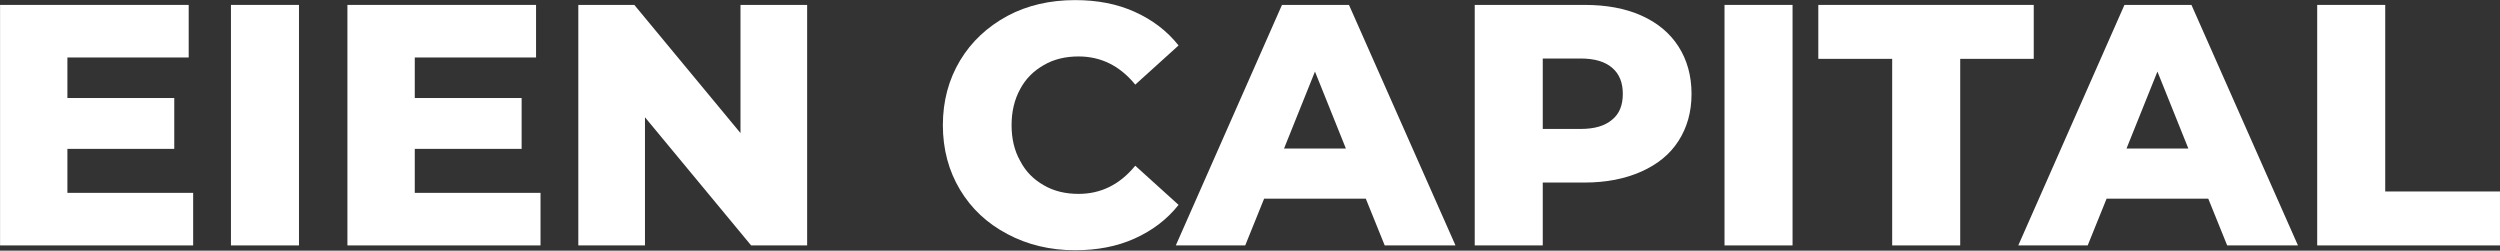
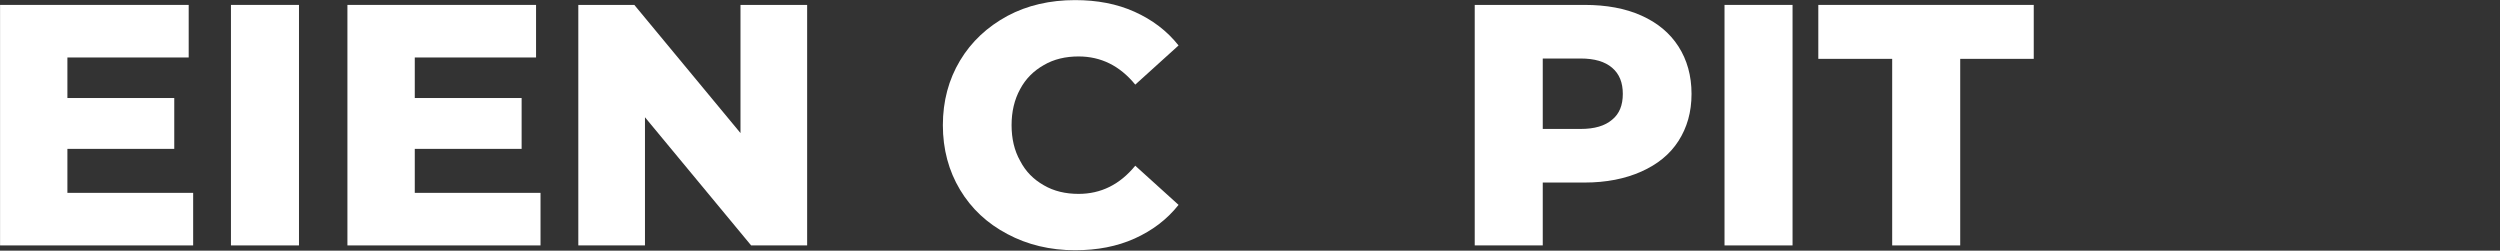
<svg xmlns="http://www.w3.org/2000/svg" width="100%" height="100%" viewBox="0 0 3032 304" version="1.1" xml:space="preserve" style="fill-rule:evenodd;clip-rule:evenodd;stroke-linejoin:round;stroke-miterlimit:2;">
  <rect x="0" y="0" width="3032" height="304" fill="#333333" stroke="none" />
  <g transform="matrix(1,0,0,1,-944.352,-679.717)">
    <g transform="matrix(4.167,0,0,4.167,0,-833.333)">
      <g transform="matrix(1,0,0,1,-16.038,-208.444)">
        <g transform="matrix(100,0,0,100,235.682,642.976)">
          <path d="M0.632,-0.153L0.632,-0L0.07,-0L0.07,-0.7L0.619,-0.7L0.619,-0.547L0.266,-0.547L0.266,-0.429L0.577,-0.429L0.577,-0.281L0.266,-0.281L0.266,-0.153L0.632,-0.153Z" style="fill:white;fill-rule:nonzero;" />
        </g>
        <g transform="matrix(100,0,0,100,302.882,642.976)">
          <rect x="0.07" y="-0.7" width="0.198" height="0.7" style="fill:white;fill-rule:nonzero;" />
        </g>
        <g transform="matrix(100,0,0,100,336.782,642.976)">
          <path d="M0.632,-0.153L0.632,-0L0.07,-0L0.07,-0.7L0.619,-0.7L0.619,-0.547L0.266,-0.547L0.266,-0.429L0.577,-0.429L0.577,-0.281L0.266,-0.281L0.266,-0.153L0.632,-0.153Z" style="fill:white;fill-rule:nonzero;" />
        </g>
        <g transform="matrix(100,0,0,100,403.982,642.976)">
          <path d="M0.736,-0.7L0.736,-0L0.573,-0L0.264,-0.373L0.264,-0L0.07,-0L0.07,-0.7L0.233,-0.7L0.542,-0.327L0.542,-0.7L0.736,-0.7Z" style="fill:white;fill-rule:nonzero;" />
        </g>
        <g transform="matrix(100,0,0,100,513.682,642.976)">
          <path d="M0.419,0.014C0.346,0.014 0.28,-0.002 0.222,-0.033C0.163,-0.064 0.117,-0.107 0.084,-0.162C0.051,-0.217 0.034,-0.28 0.034,-0.35C0.034,-0.42 0.051,-0.483 0.084,-0.538C0.117,-0.593 0.163,-0.636 0.222,-0.668C0.28,-0.699 0.346,-0.714 0.419,-0.714C0.483,-0.714 0.541,-0.703 0.592,-0.68C0.643,-0.657 0.686,-0.625 0.72,-0.582L0.594,-0.468C0.549,-0.523 0.494,-0.55 0.429,-0.55C0.391,-0.55 0.357,-0.542 0.328,-0.525C0.298,-0.508 0.275,-0.485 0.259,-0.455C0.242,-0.424 0.234,-0.389 0.234,-0.35C0.234,-0.311 0.242,-0.276 0.259,-0.246C0.275,-0.215 0.298,-0.192 0.328,-0.175C0.357,-0.158 0.391,-0.15 0.429,-0.15C0.494,-0.15 0.549,-0.177 0.594,-0.232L0.72,-0.118C0.686,-0.075 0.643,-0.043 0.592,-0.02C0.541,0.003 0.483,0.014 0.419,0.014Z" style="fill:white;fill-rule:nonzero;" />
        </g>
        <g transform="matrix(100,0,0,100,586.282,642.976)">
-           <path d="M0.539,-0.136L0.243,-0.136L0.188,-0L-0.014,-0L0.295,-0.7L0.49,-0.7L0.8,-0L0.594,-0L0.539,-0.136ZM0.481,-0.282L0.391,-0.506L0.301,-0.282L0.481,-0.282Z" style="fill:white;fill-rule:nonzero;" />
-         </g>
+           </g>
        <g transform="matrix(100,0,0,100,664.882,642.976)">
          <path d="M0.39,-0.7C0.453,-0.7 0.508,-0.69 0.555,-0.669C0.602,-0.648 0.638,-0.618 0.663,-0.579C0.688,-0.54 0.701,-0.494 0.701,-0.441C0.701,-0.388 0.688,-0.343 0.663,-0.304C0.638,-0.265 0.602,-0.236 0.555,-0.215C0.508,-0.194 0.453,-0.183 0.39,-0.183L0.268,-0.183L0.268,-0L0.07,-0L0.07,-0.7L0.39,-0.7ZM0.378,-0.339C0.419,-0.339 0.449,-0.348 0.47,-0.366C0.491,-0.383 0.501,-0.408 0.501,-0.441C0.501,-0.474 0.491,-0.499 0.47,-0.517C0.449,-0.535 0.419,-0.544 0.378,-0.544L0.268,-0.544L0.268,-0.339L0.378,-0.339Z" style="fill:white;fill-rule:nonzero;" />
        </g>
        <g transform="matrix(100,0,0,100,737.582,642.976)">
          <rect x="0.07" y="-0.7" width="0.198" height="0.7" style="fill:white;fill-rule:nonzero;" />
        </g>
        <g transform="matrix(100,0,0,100,771.482,642.976)">
          <path d="M0.219,-0.543L0.004,-0.543L0.004,-0.7L0.631,-0.7L0.631,-0.543L0.417,-0.543L0.417,-0L0.219,-0L0.219,-0.543Z" style="fill:white;fill-rule:nonzero;" />
        </g>
        <g transform="matrix(100,0,0,100,831.482,642.976)">
-           <path d="M0.539,-0.136L0.243,-0.136L0.188,-0L-0.014,-0L0.295,-0.7L0.49,-0.7L0.8,-0L0.594,-0L0.539,-0.136ZM0.481,-0.282L0.391,-0.506L0.301,-0.282L0.481,-0.282Z" style="fill:white;fill-rule:nonzero;" />
-         </g>
+           </g>
        <g transform="matrix(100,0,0,100,910.082,642.976)">
-           <path d="M0.07,-0.7L0.268,-0.7L0.268,-0.157L0.602,-0.157L0.602,-0L0.07,-0L0.07,-0.7Z" style="fill:white;fill-rule:nonzero;" />
-         </g>
+           </g>
      </g>
    </g>
  </g>
</svg>